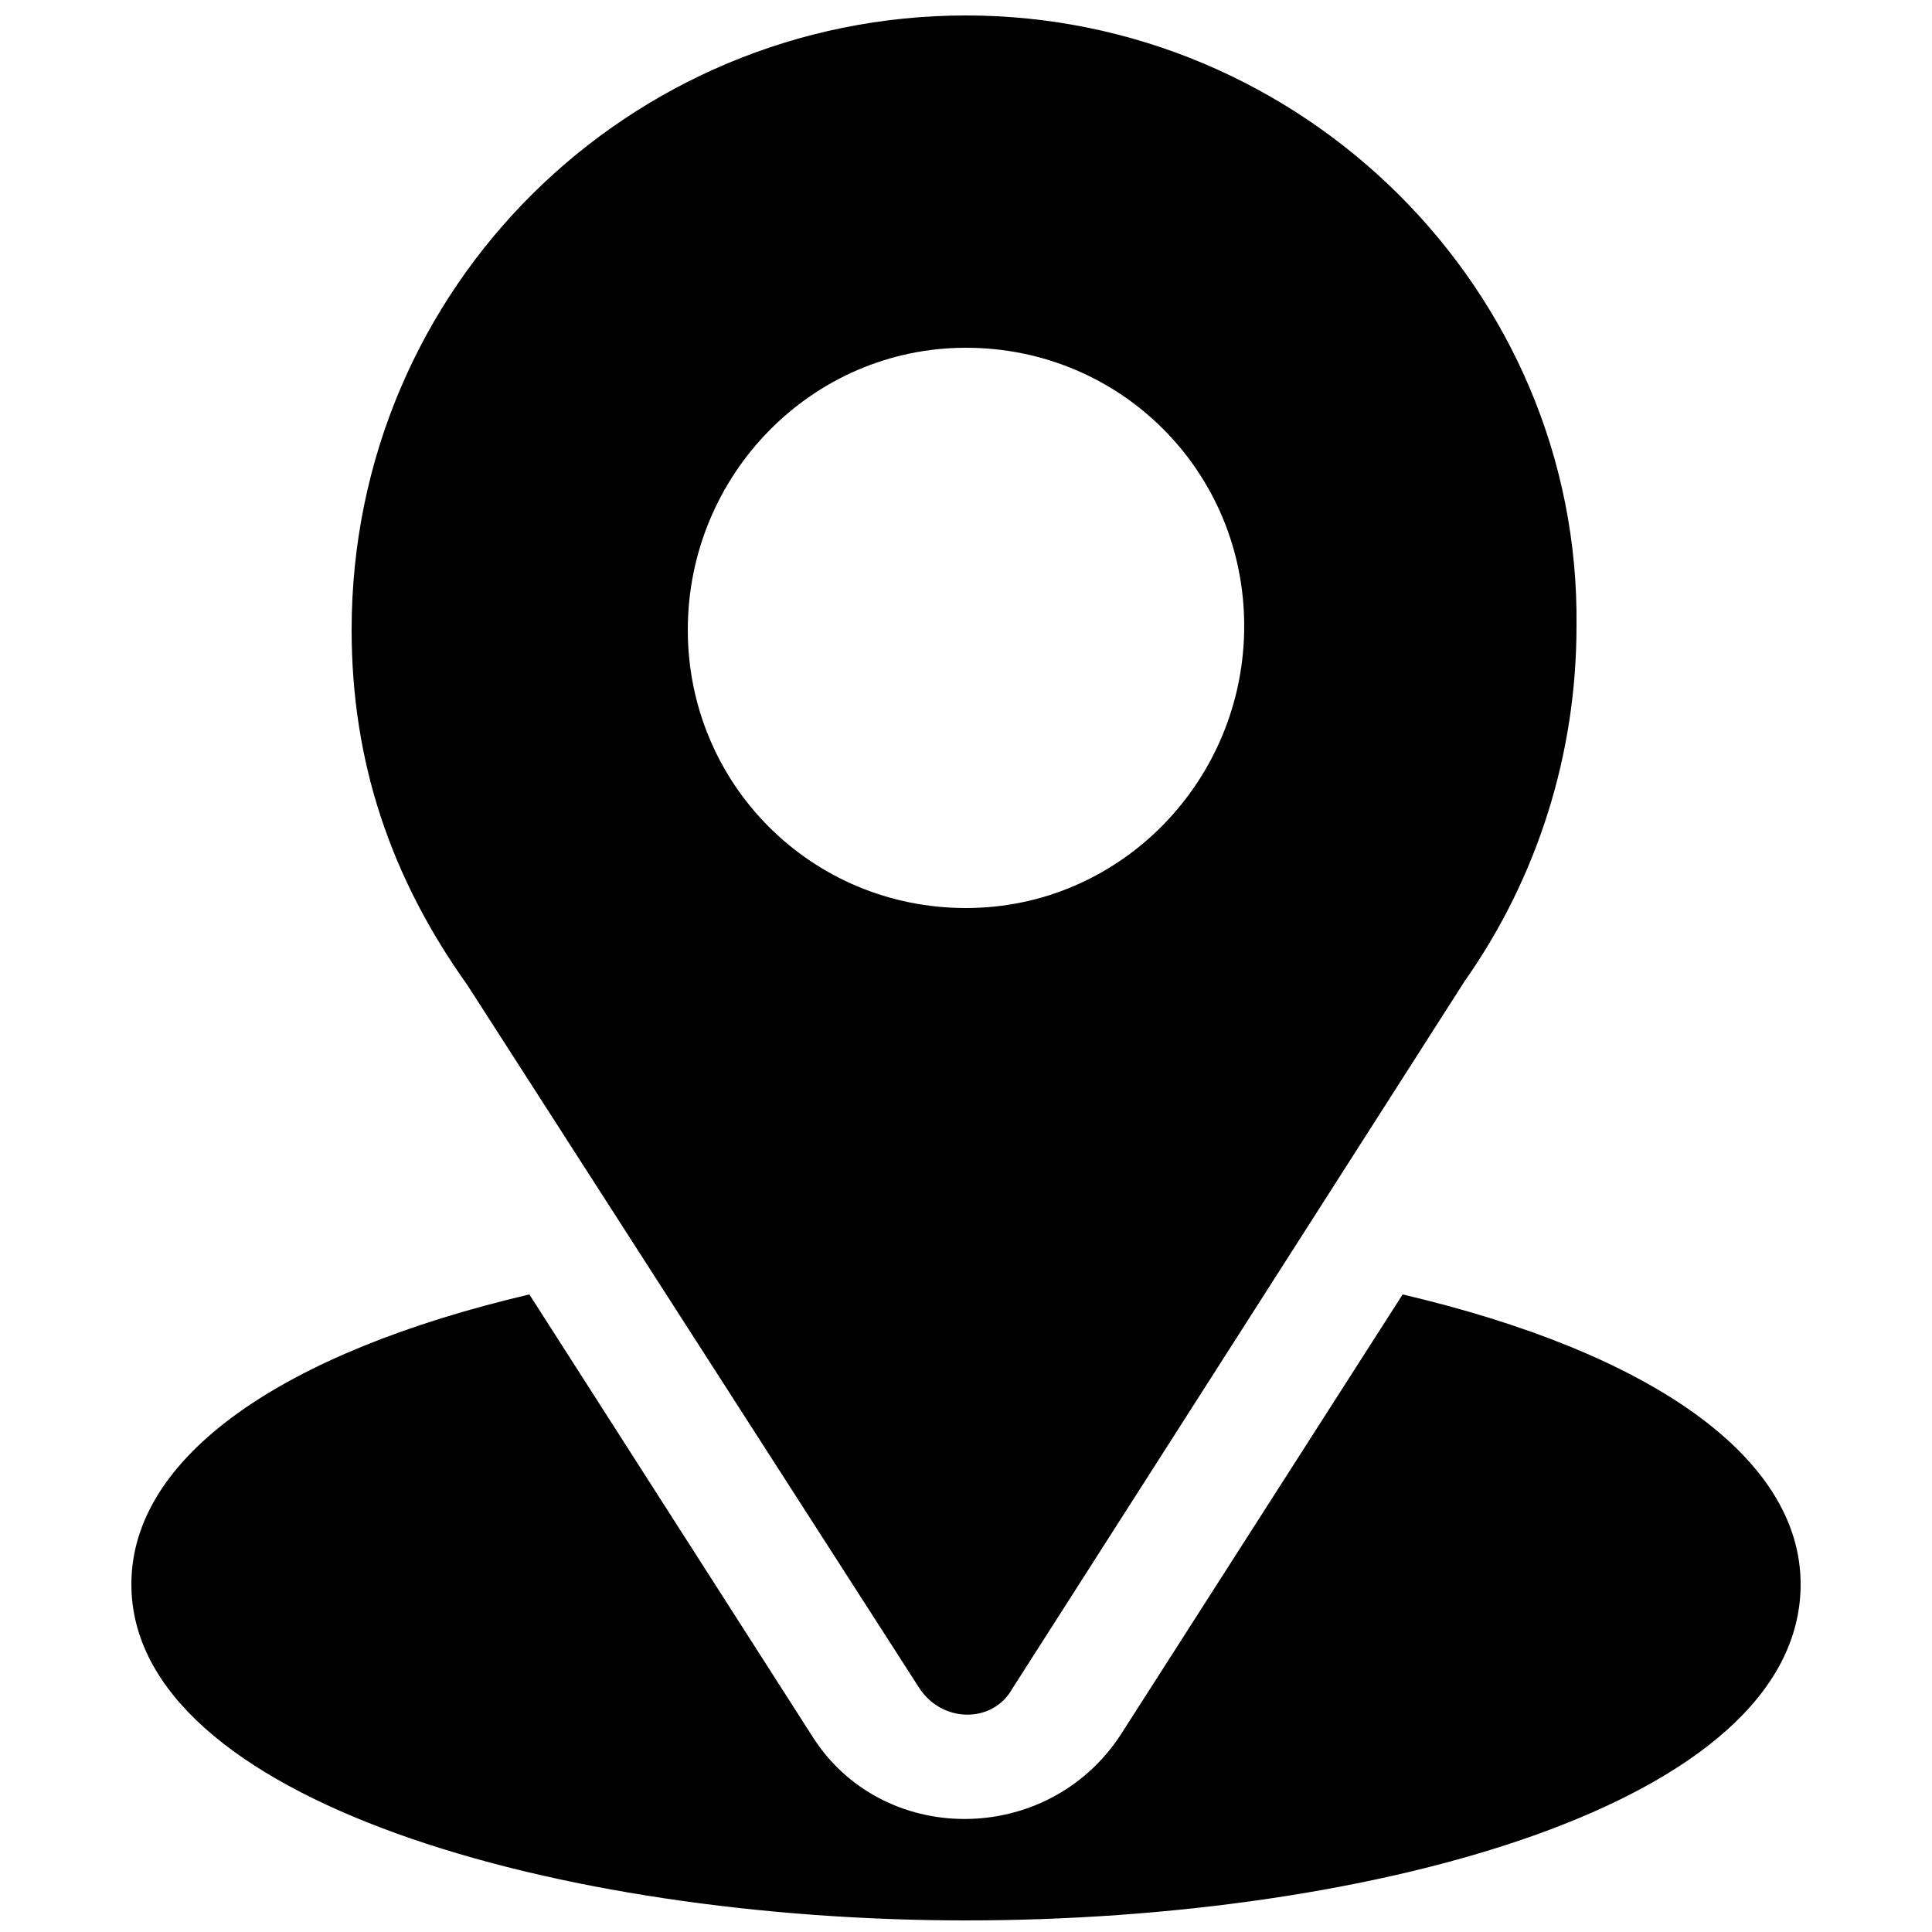
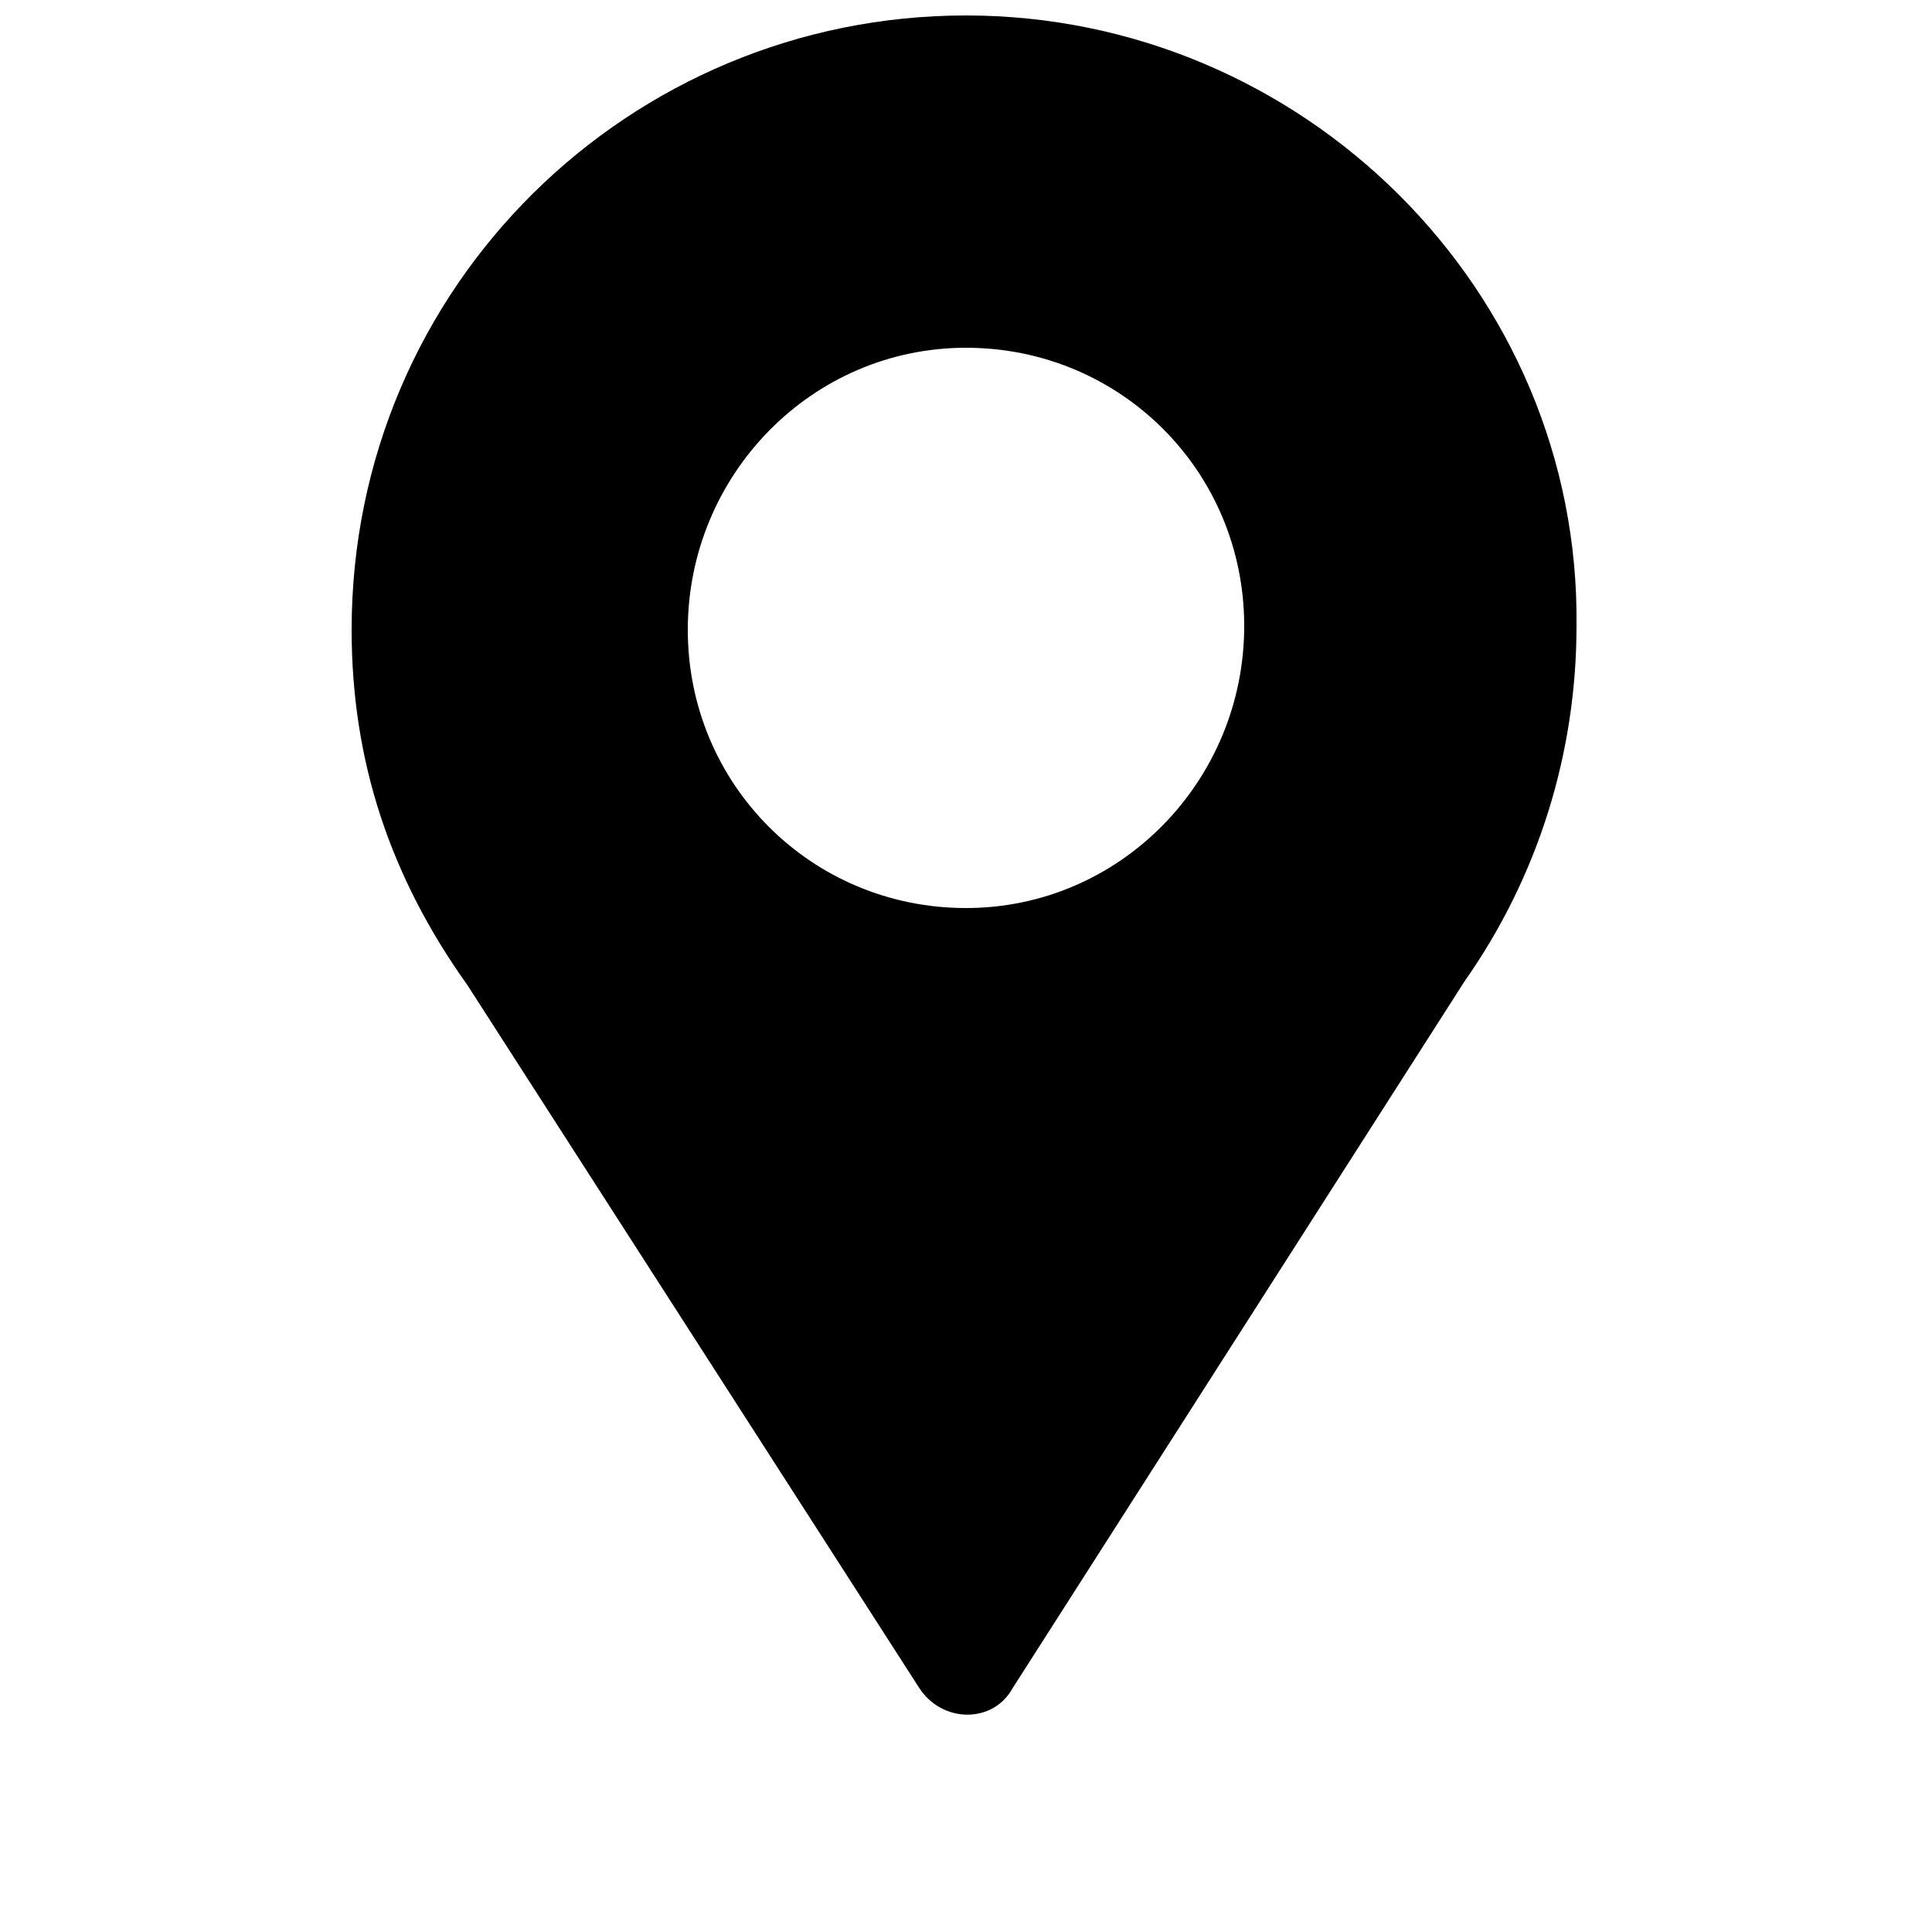
<svg xmlns="http://www.w3.org/2000/svg" version="1.1" id="Capa_1" x="0px" y="0px" viewBox="0 0 50 50" style="enable-background:new 0 0 50 50;" xml:space="preserve">
  <g>
    <g>
      <g>
        <path d="M25,0.4c-8.7,0-15.9,7-15.9,15.9c0,3.4,1,6.4,3,9.2l11.7,18.2c0.6,0.9,1.9,0.9,2.4,0l11.7-18.3c1.9-2.7,2.9-5.9,2.9-9.2     C40.9,7.5,33.7,0.4,25,0.4z M25,23.5c-4,0-7.2-3.2-7.2-7.2S21,9,25,9s7.2,3.2,7.2,7.2S29,23.5,25,23.5z" />
      </g>
    </g>
    <g>
      <g>
-         <path d="M36.3,33.5L29,44.9c-1.9,2.9-6.2,2.9-8,0l-7.3-11.4C7.3,35,3.4,37.7,3.4,41c0,5.6,11.1,8.7,21.6,8.7s21.6-3,21.6-8.7     C46.6,37.7,42.7,35,36.3,33.5z" />
-       </g>
+         </g>
    </g>
  </g>
</svg>